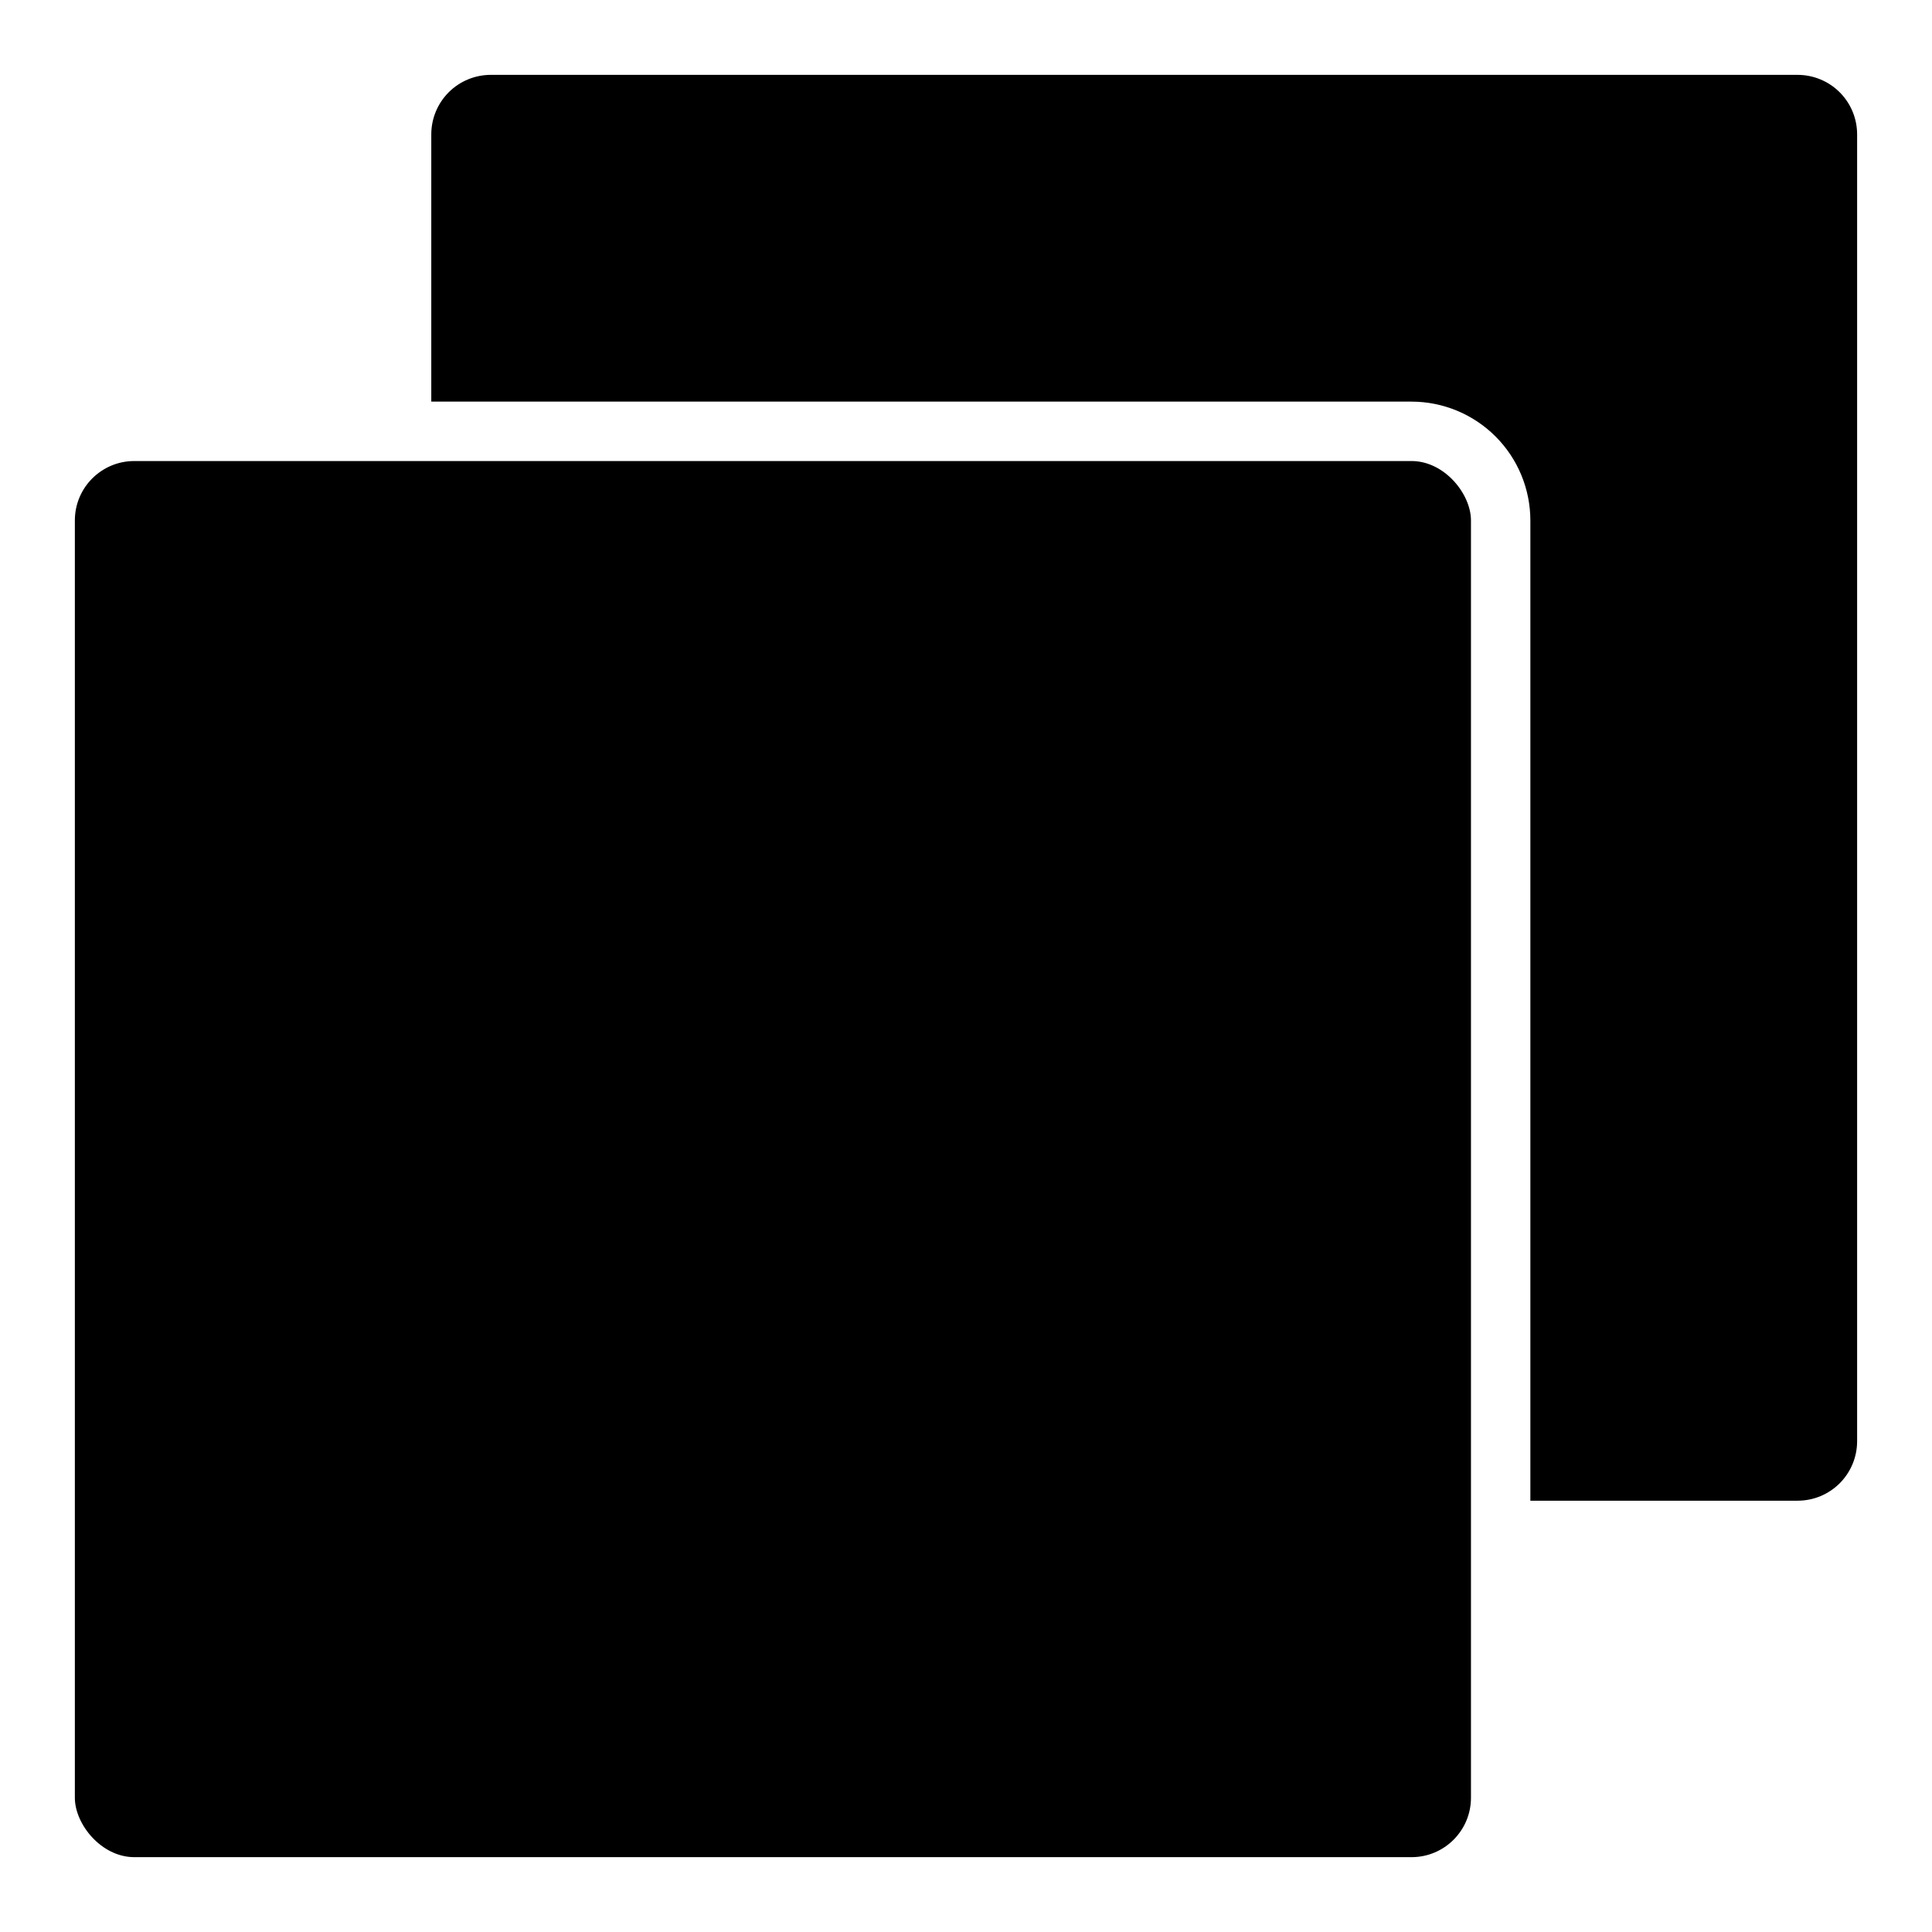
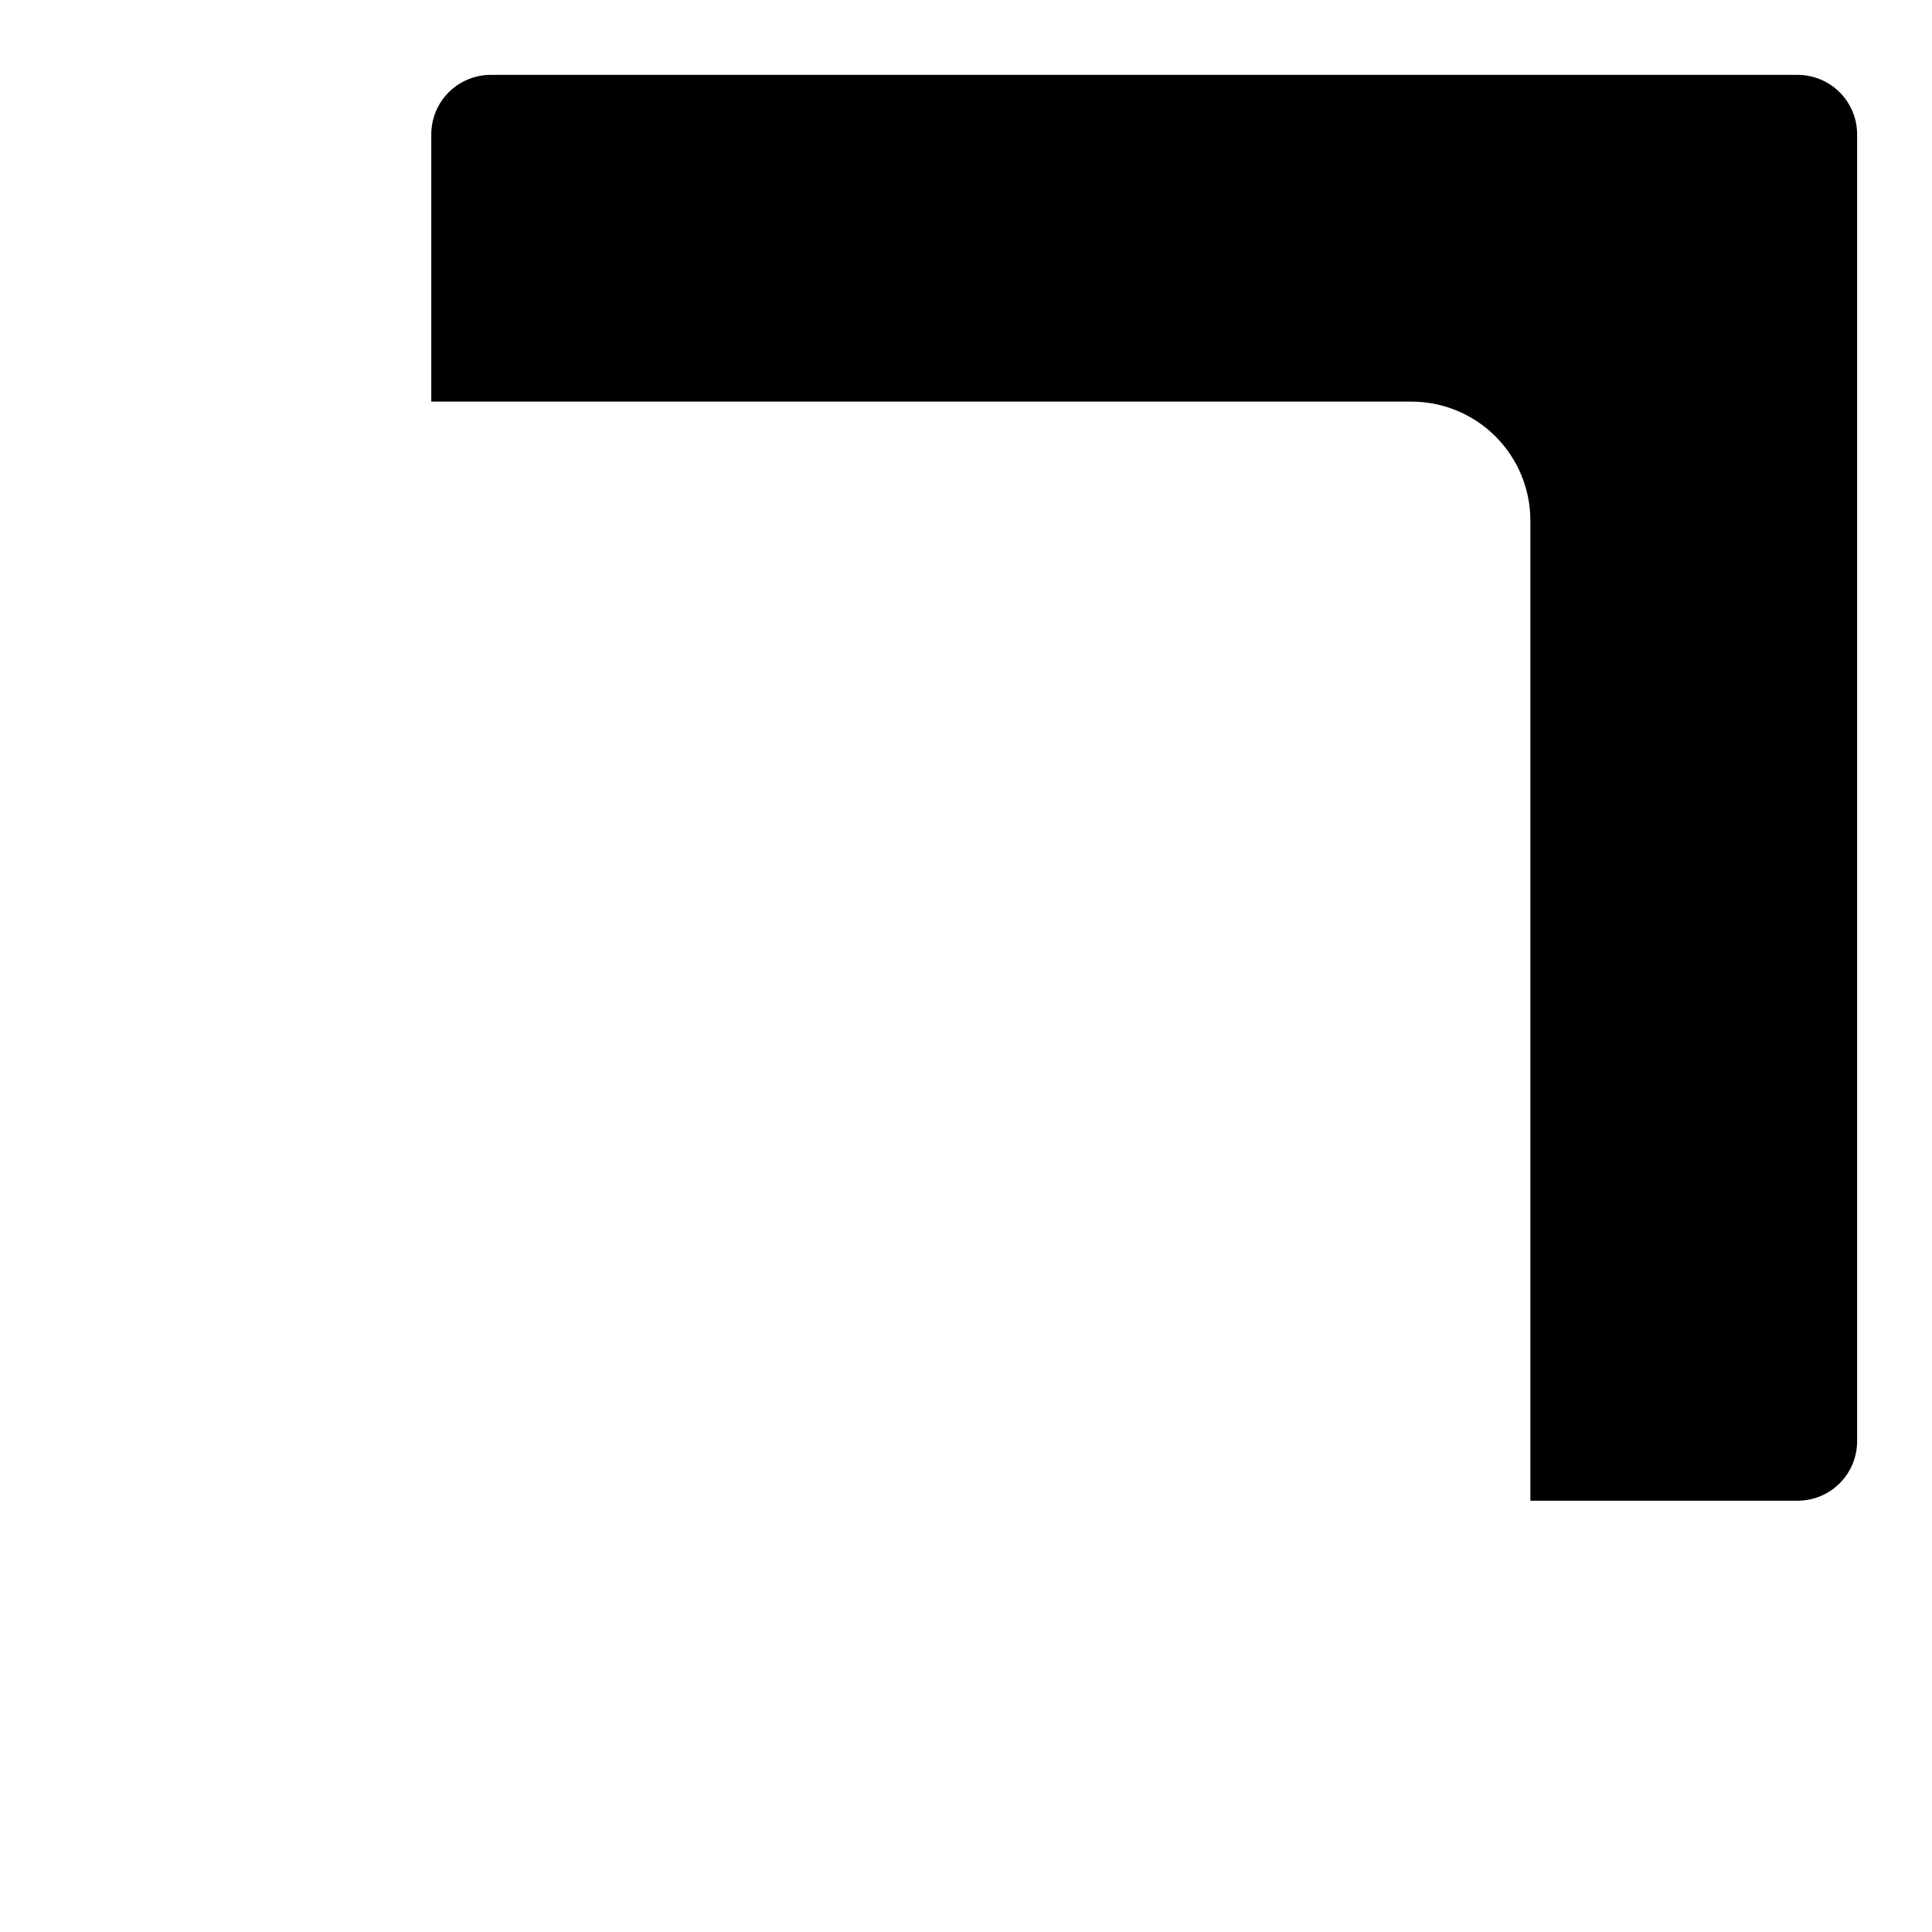
<svg xmlns="http://www.w3.org/2000/svg" fill="#000000" width="800px" height="800px" version="1.1" viewBox="144 144 512 512">
  <g>
-     <path d="m179.58 266.18h338.5c8.695 0 15.742 8.695 15.742 15.742v338.5c0 8.695-7.051 15.742-15.742 15.742h-338.5c-8.695 0-15.742-8.695-15.742-15.742v-338.5c0-8.695 7.051-15.742 15.742-15.742z" />
    <path d="m620.41 163.84h-346.37c-4.176 0.008-8.176 1.668-11.129 4.617-2.949 2.953-4.609 6.953-4.617 11.129v70.848h259.78c8.348 0.008 16.352 3.328 22.258 9.234 5.902 5.902 9.223 13.906 9.23 22.254v259.78h70.848c4.176-0.004 8.176-1.664 11.129-4.617s4.613-6.953 4.617-11.129v-346.37c-0.004-4.176-1.664-8.176-4.617-11.129-2.953-2.949-6.953-4.609-11.129-4.617z" />
  </g>
</svg>